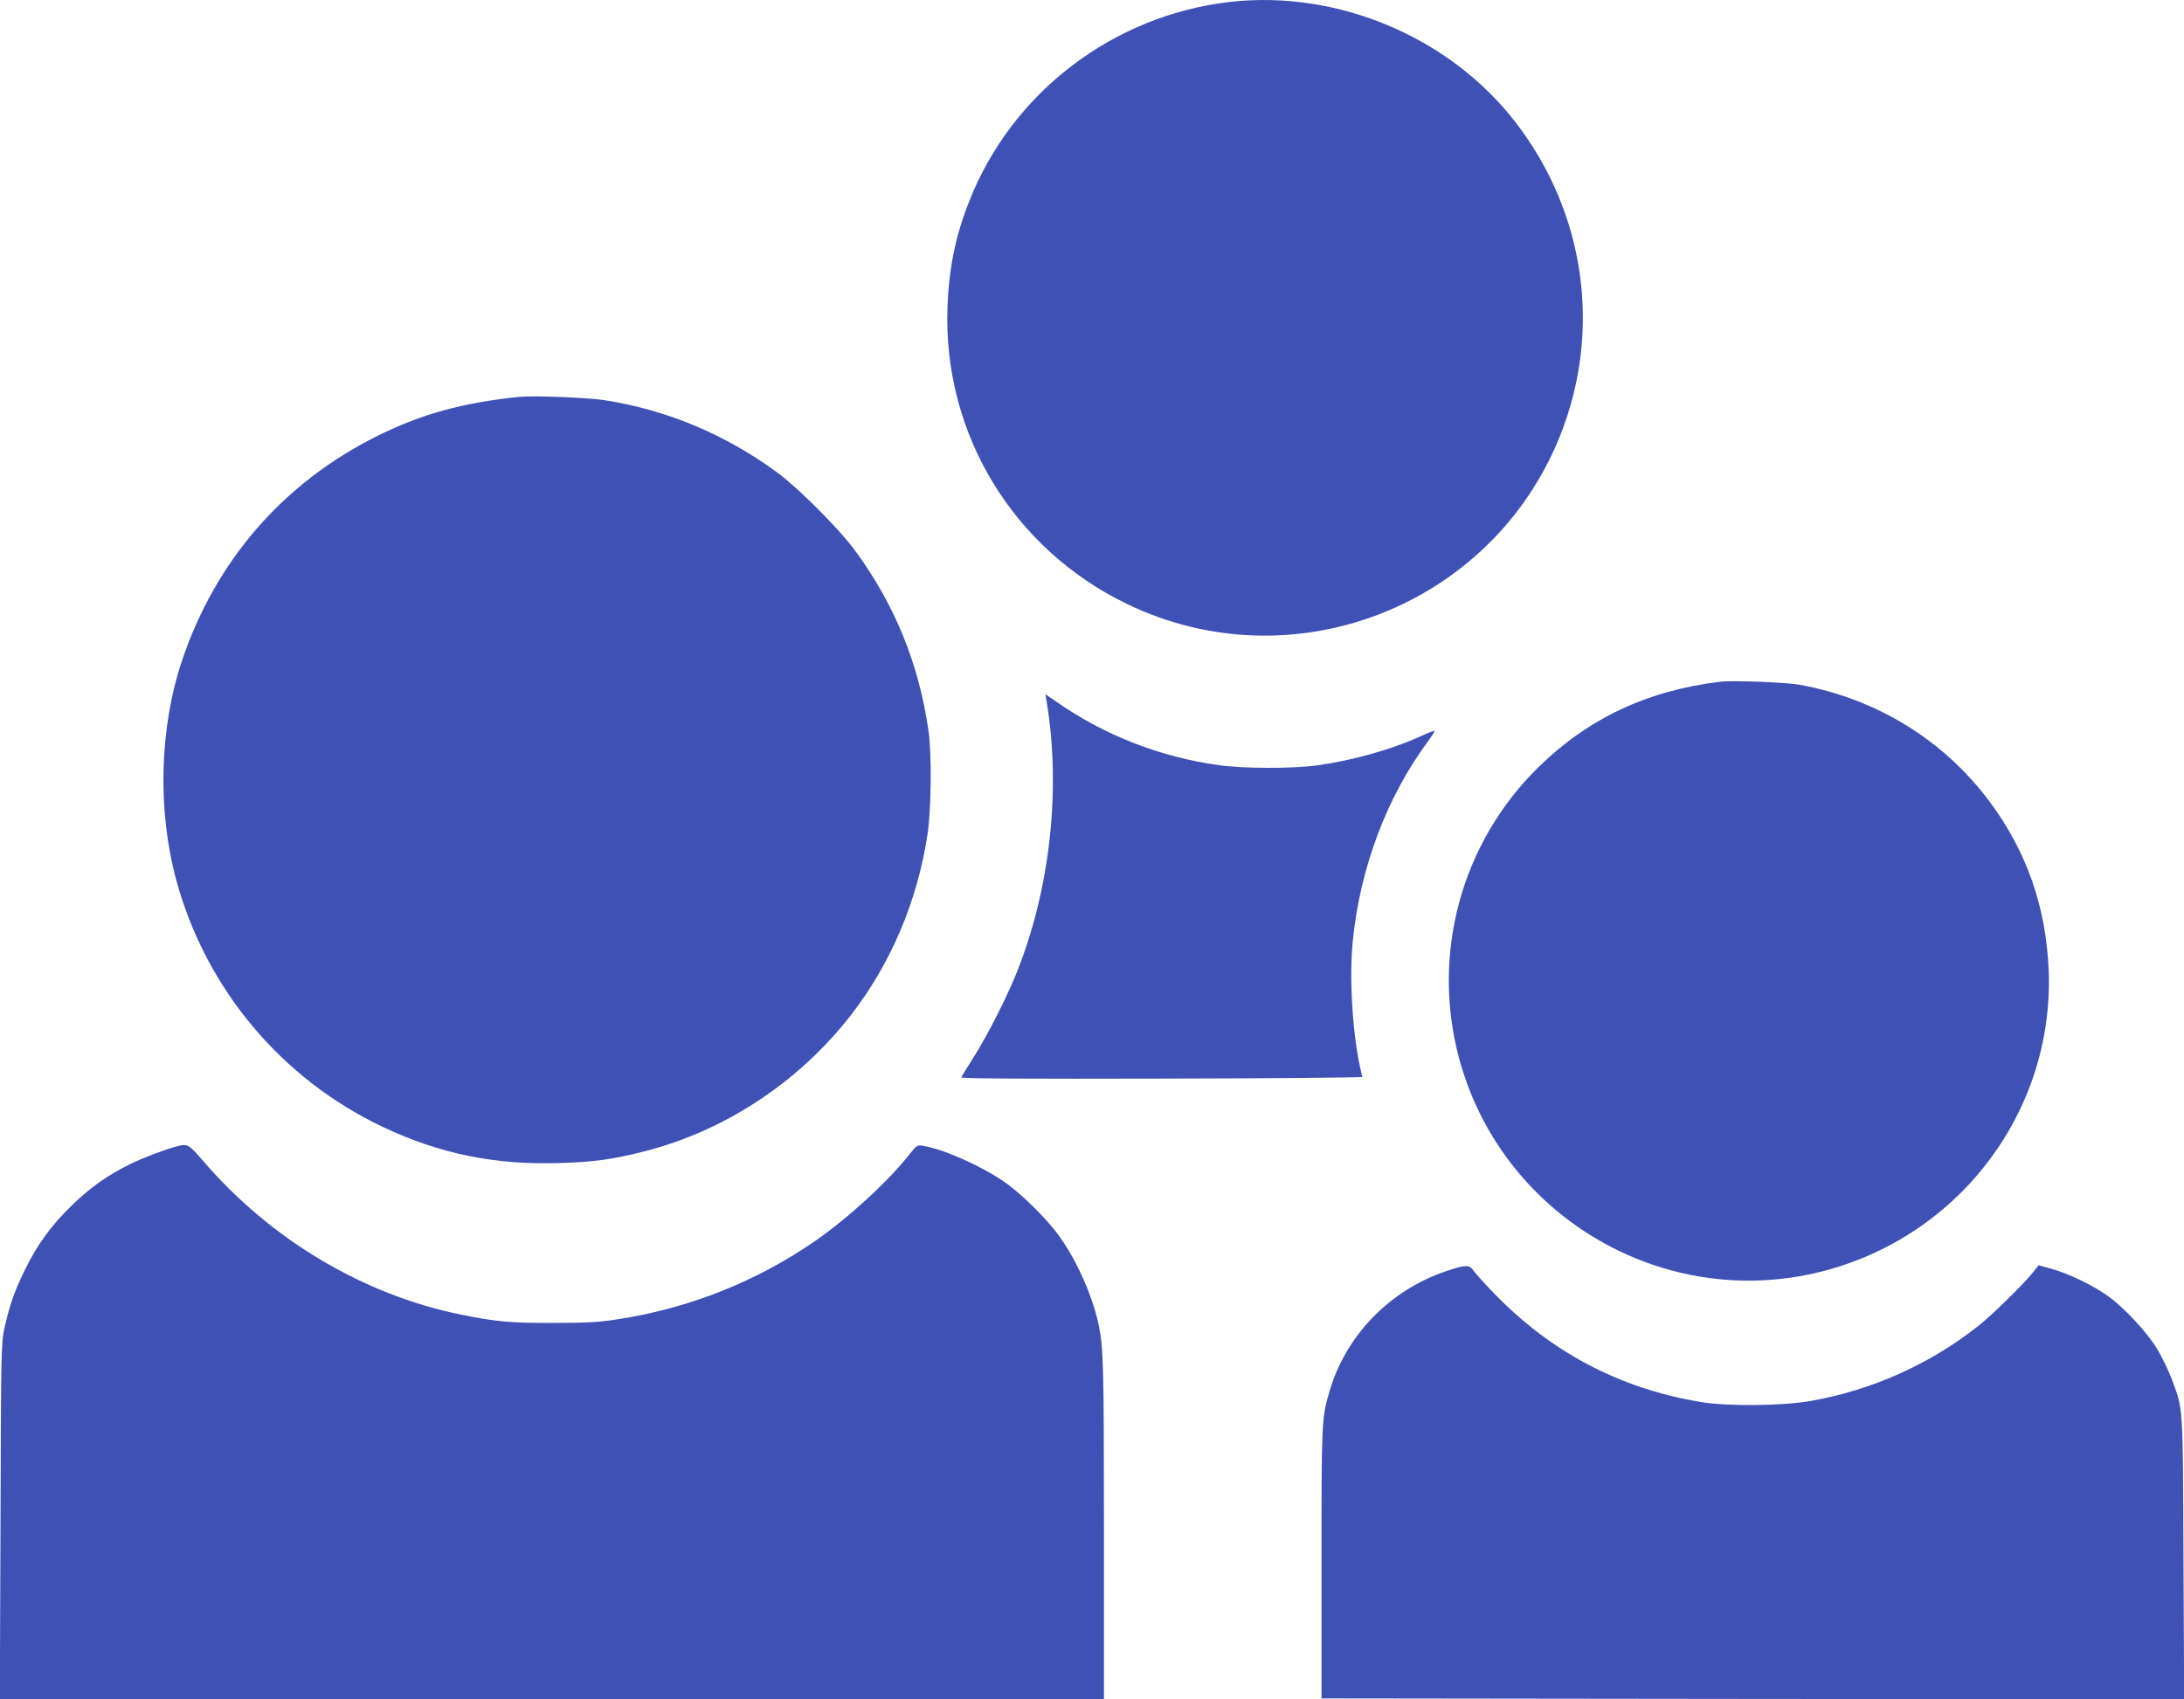
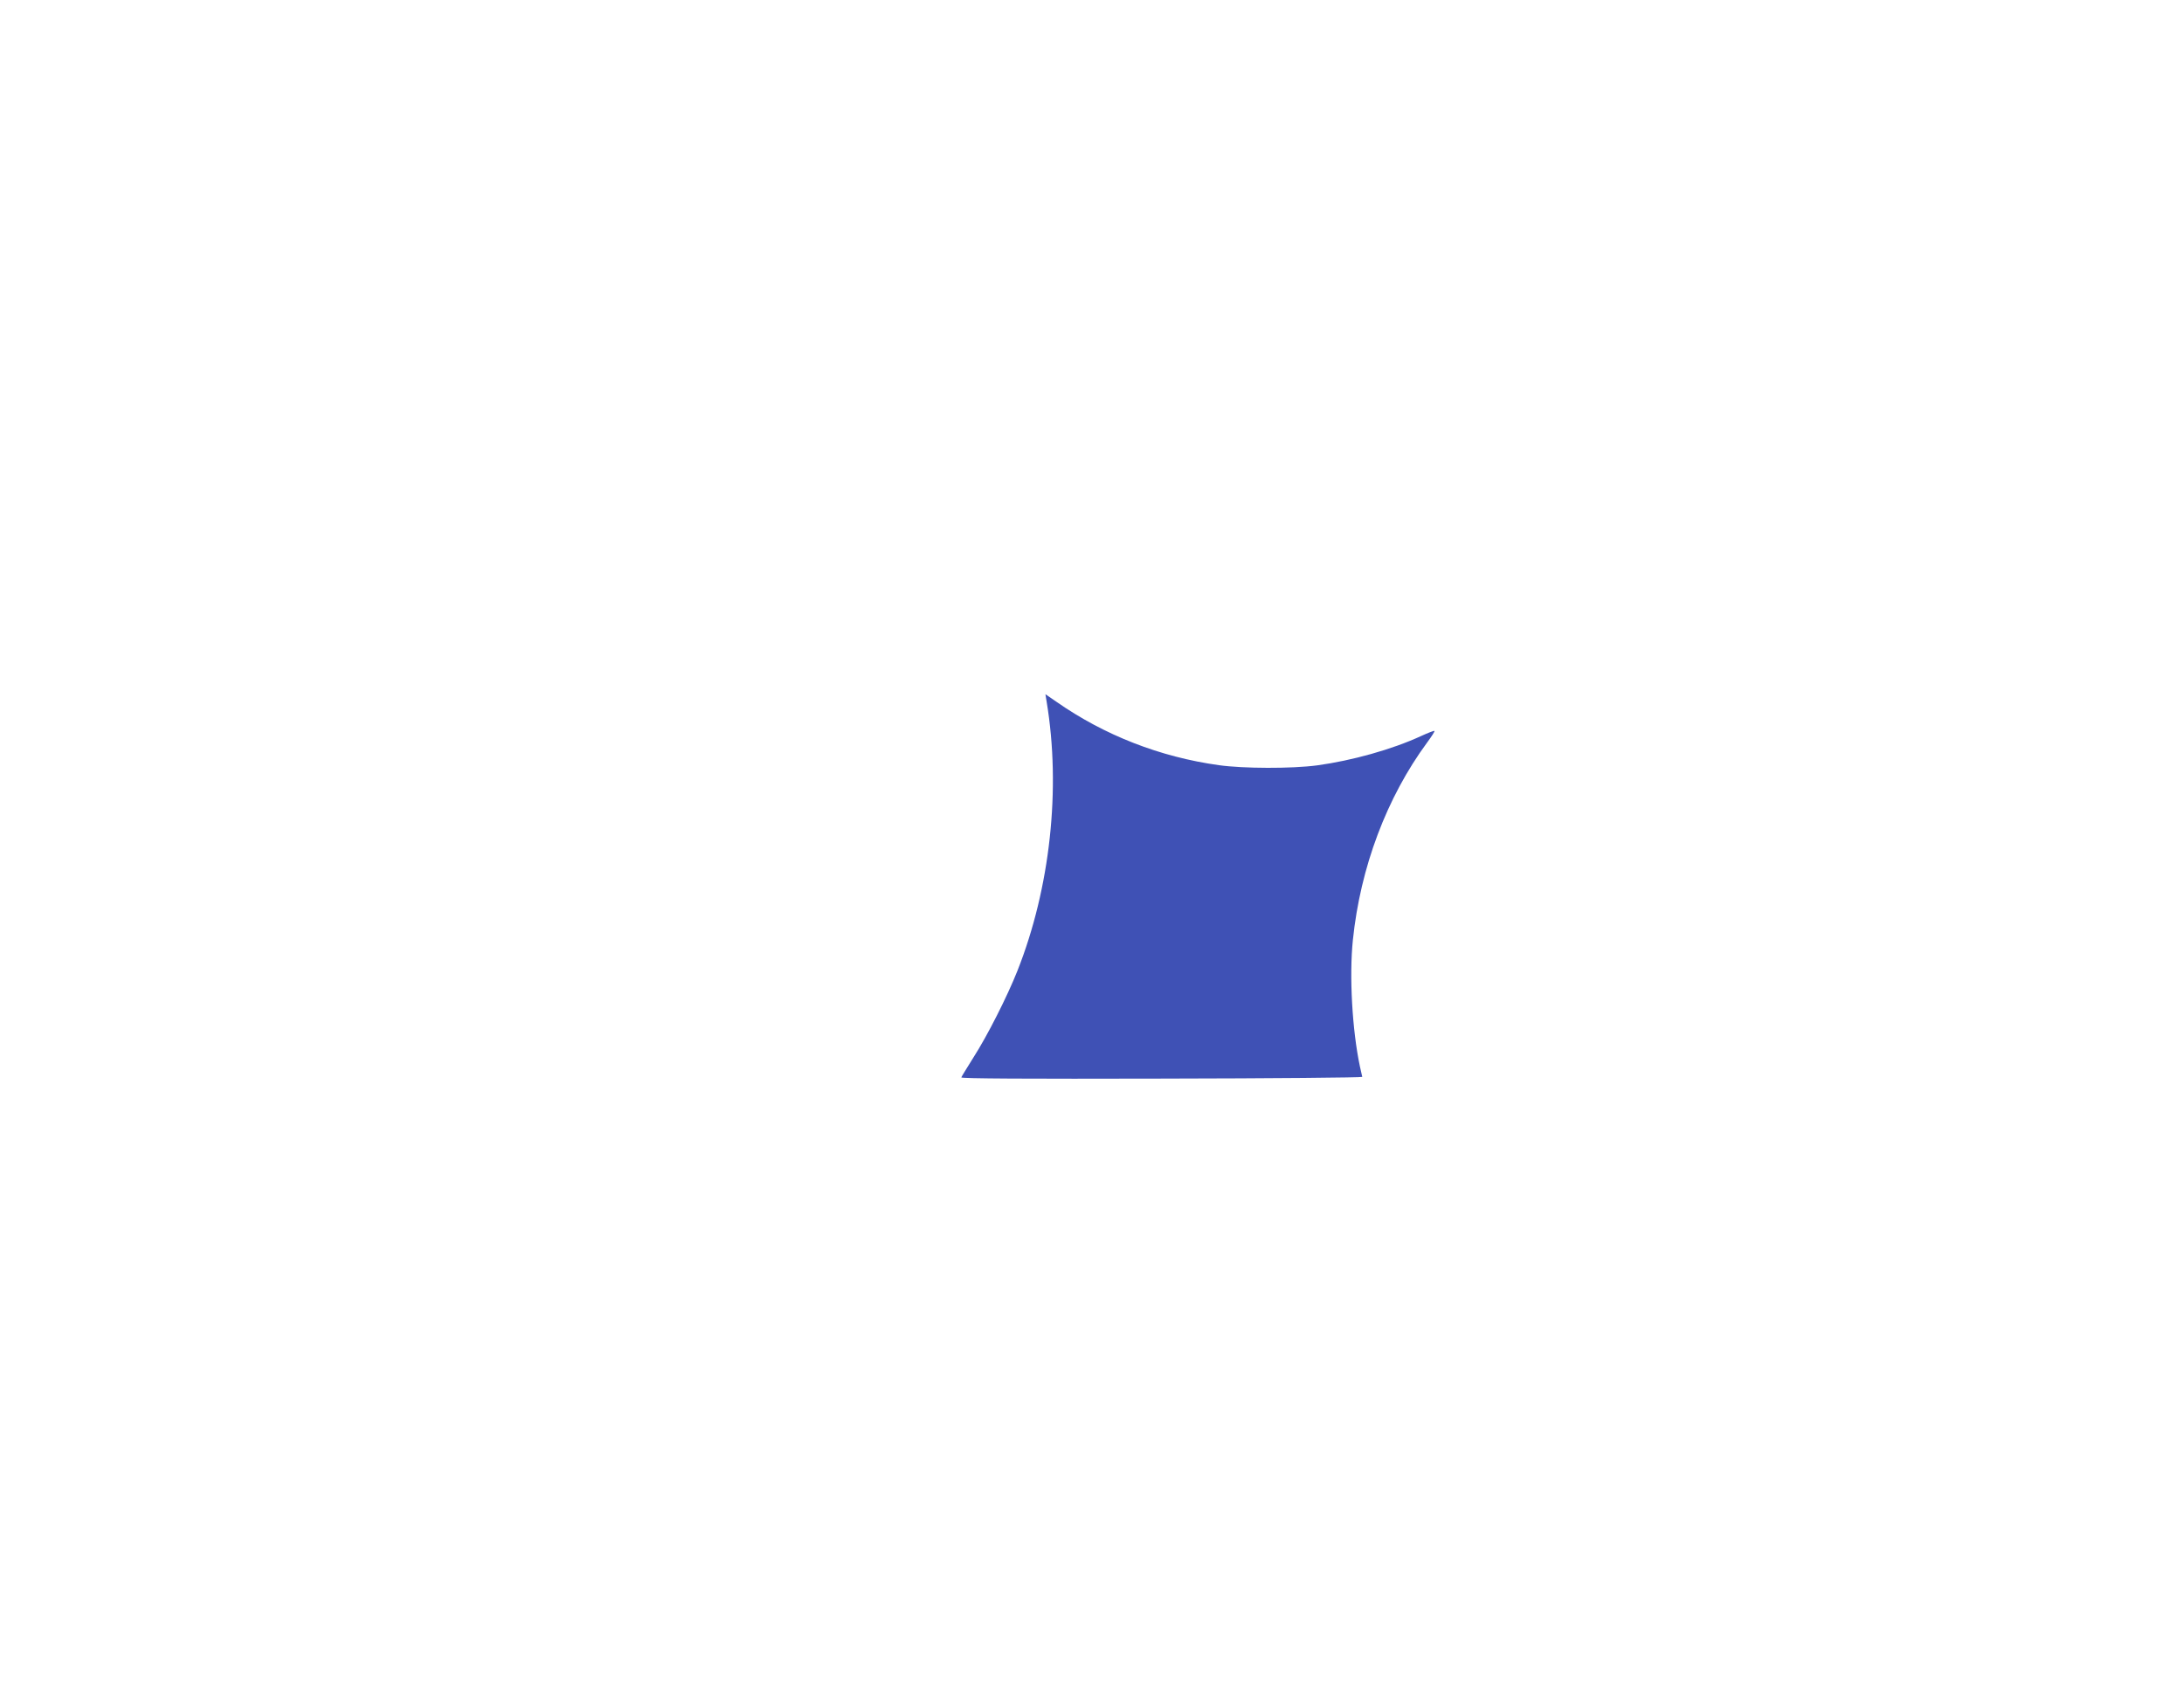
<svg xmlns="http://www.w3.org/2000/svg" version="1.0" width="1280pt" height="996pt" viewBox="0 0 1280 996" preserveAspectRatio="xMidYMid meet">
  <g transform="translate(0,996) scale(0.1,-0.1)" fill="#3f51b5" stroke="none">
-     <path d="M7210 9949 c-684 -78 -1277 -529 -1528 -1165 -82 -205 -120 -392 -129 -624 -27 -739 382 -1416 1052 -1740 970 -469 2137 -16 2538 985 246 615 149 1306 -259 1836 -385 501 -1043 779 -1674 708z" />
-     <path d="M3045 7634 c-333 -34 -575 -101 -833 -229 -552 -274 -949 -732 -1146 -1319 -132 -396 -144 -877 -32 -1288 174 -635 615 -1161 1209 -1443 331 -157 655 -224 1035 -212 202 6 311 21 496 68 472 119 908 406 1213 799 234 302 390 668 449 1060 22 140 25 471 6 605 -57 397 -199 745 -436 1065 -90 122 -324 356 -446 447 -306 226 -651 371 -1021 428 -101 15 -413 27 -494 19z" />
-     <path d="M10080 5964 c-428 -52 -776 -217 -1069 -506 -447 -443 -622 -1087 -461 -1696 242 -910 1162 -1471 2079 -1266 830 186 1410 933 1378 1774 -15 373 -128 698 -346 991 -269 361 -660 602 -1111 685 -82 15 -396 27 -470 18z" />
    <path d="M6134 5848 c85 -510 21 -1093 -171 -1578 -60 -151 -175 -379 -259 -510 -36 -58 -68 -109 -70 -115 -3 -7 391 -9 1173 -7 648 1 1177 6 1177 10 -1 4 -7 32 -14 62 -45 213 -63 530 -41 741 44 425 198 835 436 1158 26 35 45 65 42 67 -2 2 -37 -11 -78 -30 -171 -79 -405 -144 -609 -172 -151 -20 -432 -19 -576 1 -345 48 -671 175 -953 372 l-64 44 7 -43z" />
-     <path d="M1045 3243 c-67 -16 -209 -70 -286 -108 -133 -66 -232 -137 -341 -243 -117 -114 -203 -231 -273 -377 -61 -125 -87 -200 -118 -335 -20 -93 -21 -118 -24 -1137 l-4 -1043 3236 0 3235 0 0 994 c0 962 -3 1068 -31 1201 -37 172 -126 372 -229 517 -76 106 -228 256 -333 327 -139 93 -350 186 -467 205 -33 6 -38 3 -79 -49 -129 -163 -355 -370 -551 -507 -344 -238 -736 -395 -1155 -460 -114 -18 -185 -22 -380 -22 -251 -1 -339 7 -545 49 -573 117 -1114 440 -1511 902 -81 94 -90 99 -144 86z" />
-     <path d="M8475 2509 c-330 -111 -588 -377 -683 -704 -46 -157 -47 -168 -47 -1005 l0 -795 2528 -3 2528 -2 -4 827 c-4 915 -1 867 -70 1053 -19 49 -56 126 -83 171 -59 98 -190 240 -286 310 -86 62 -226 131 -331 161 l-79 22 -35 -44 c-56 -70 -240 -250 -319 -312 -283 -224 -623 -376 -979 -439 -169 -30 -492 -33 -651 -6 -476 80 -881 295 -1216 645 -54 56 -105 113 -114 127 -21 33 -48 32 -159 -6z" />
  </g>
</svg>